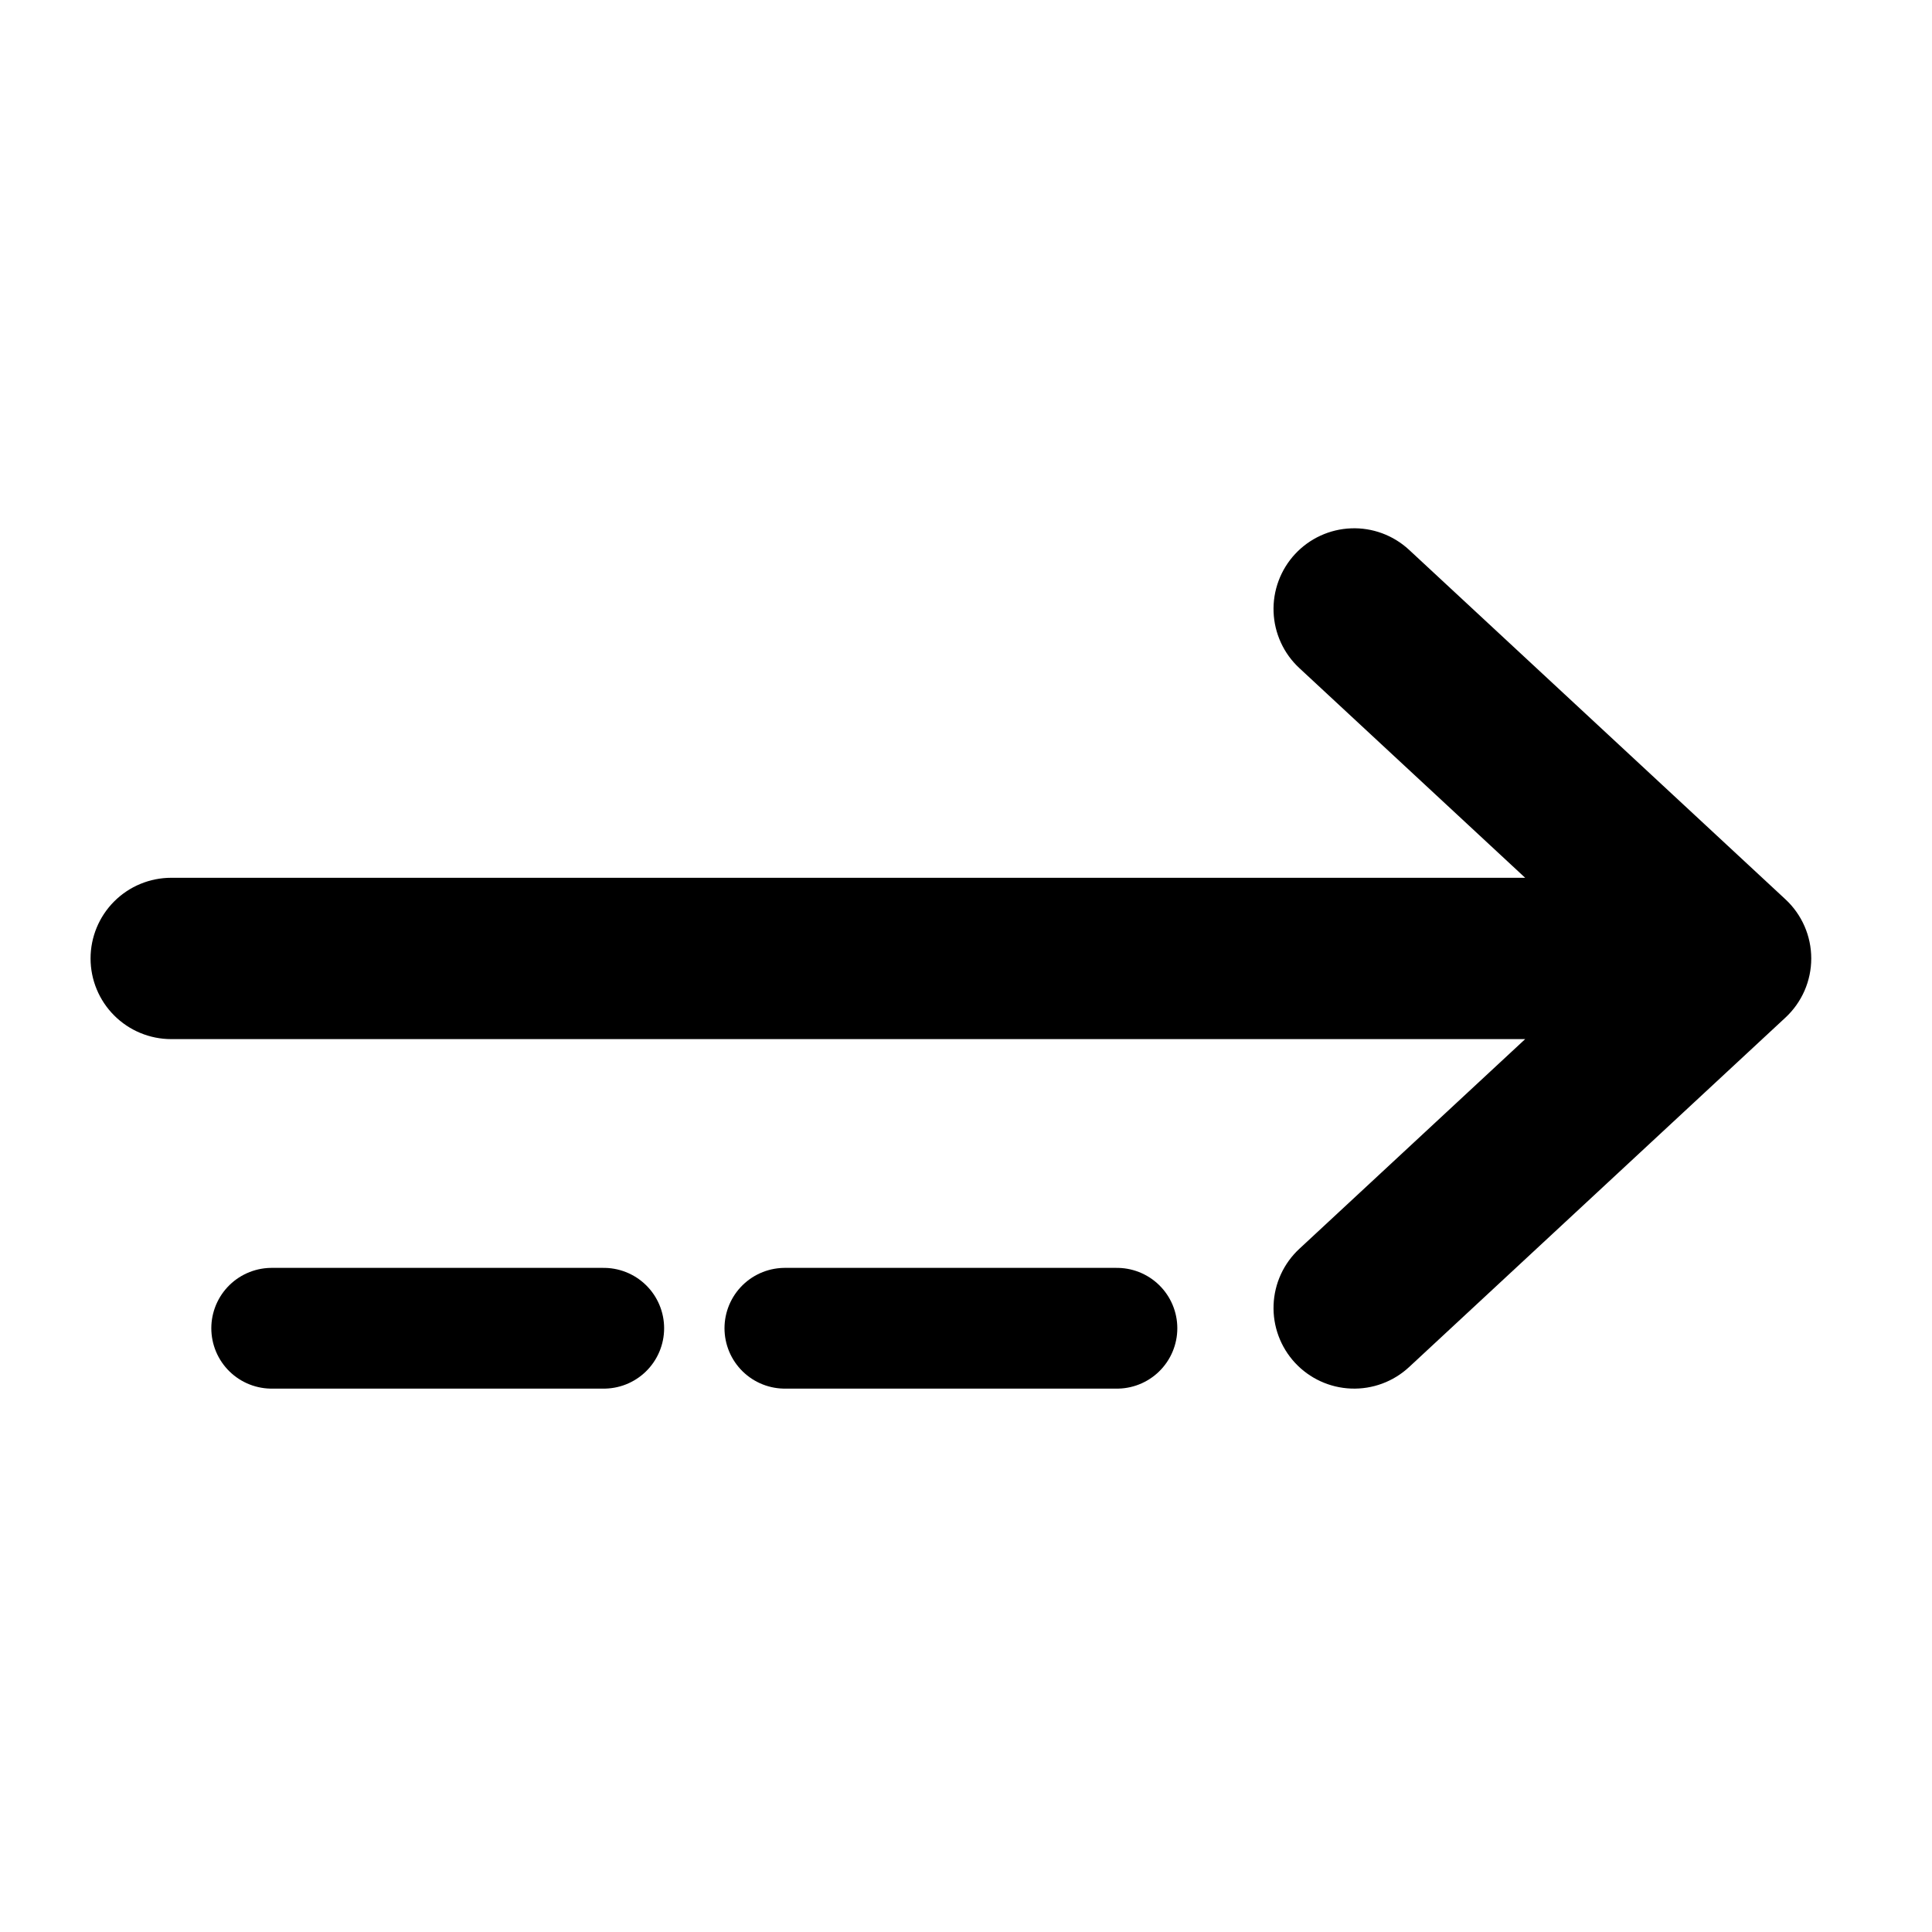
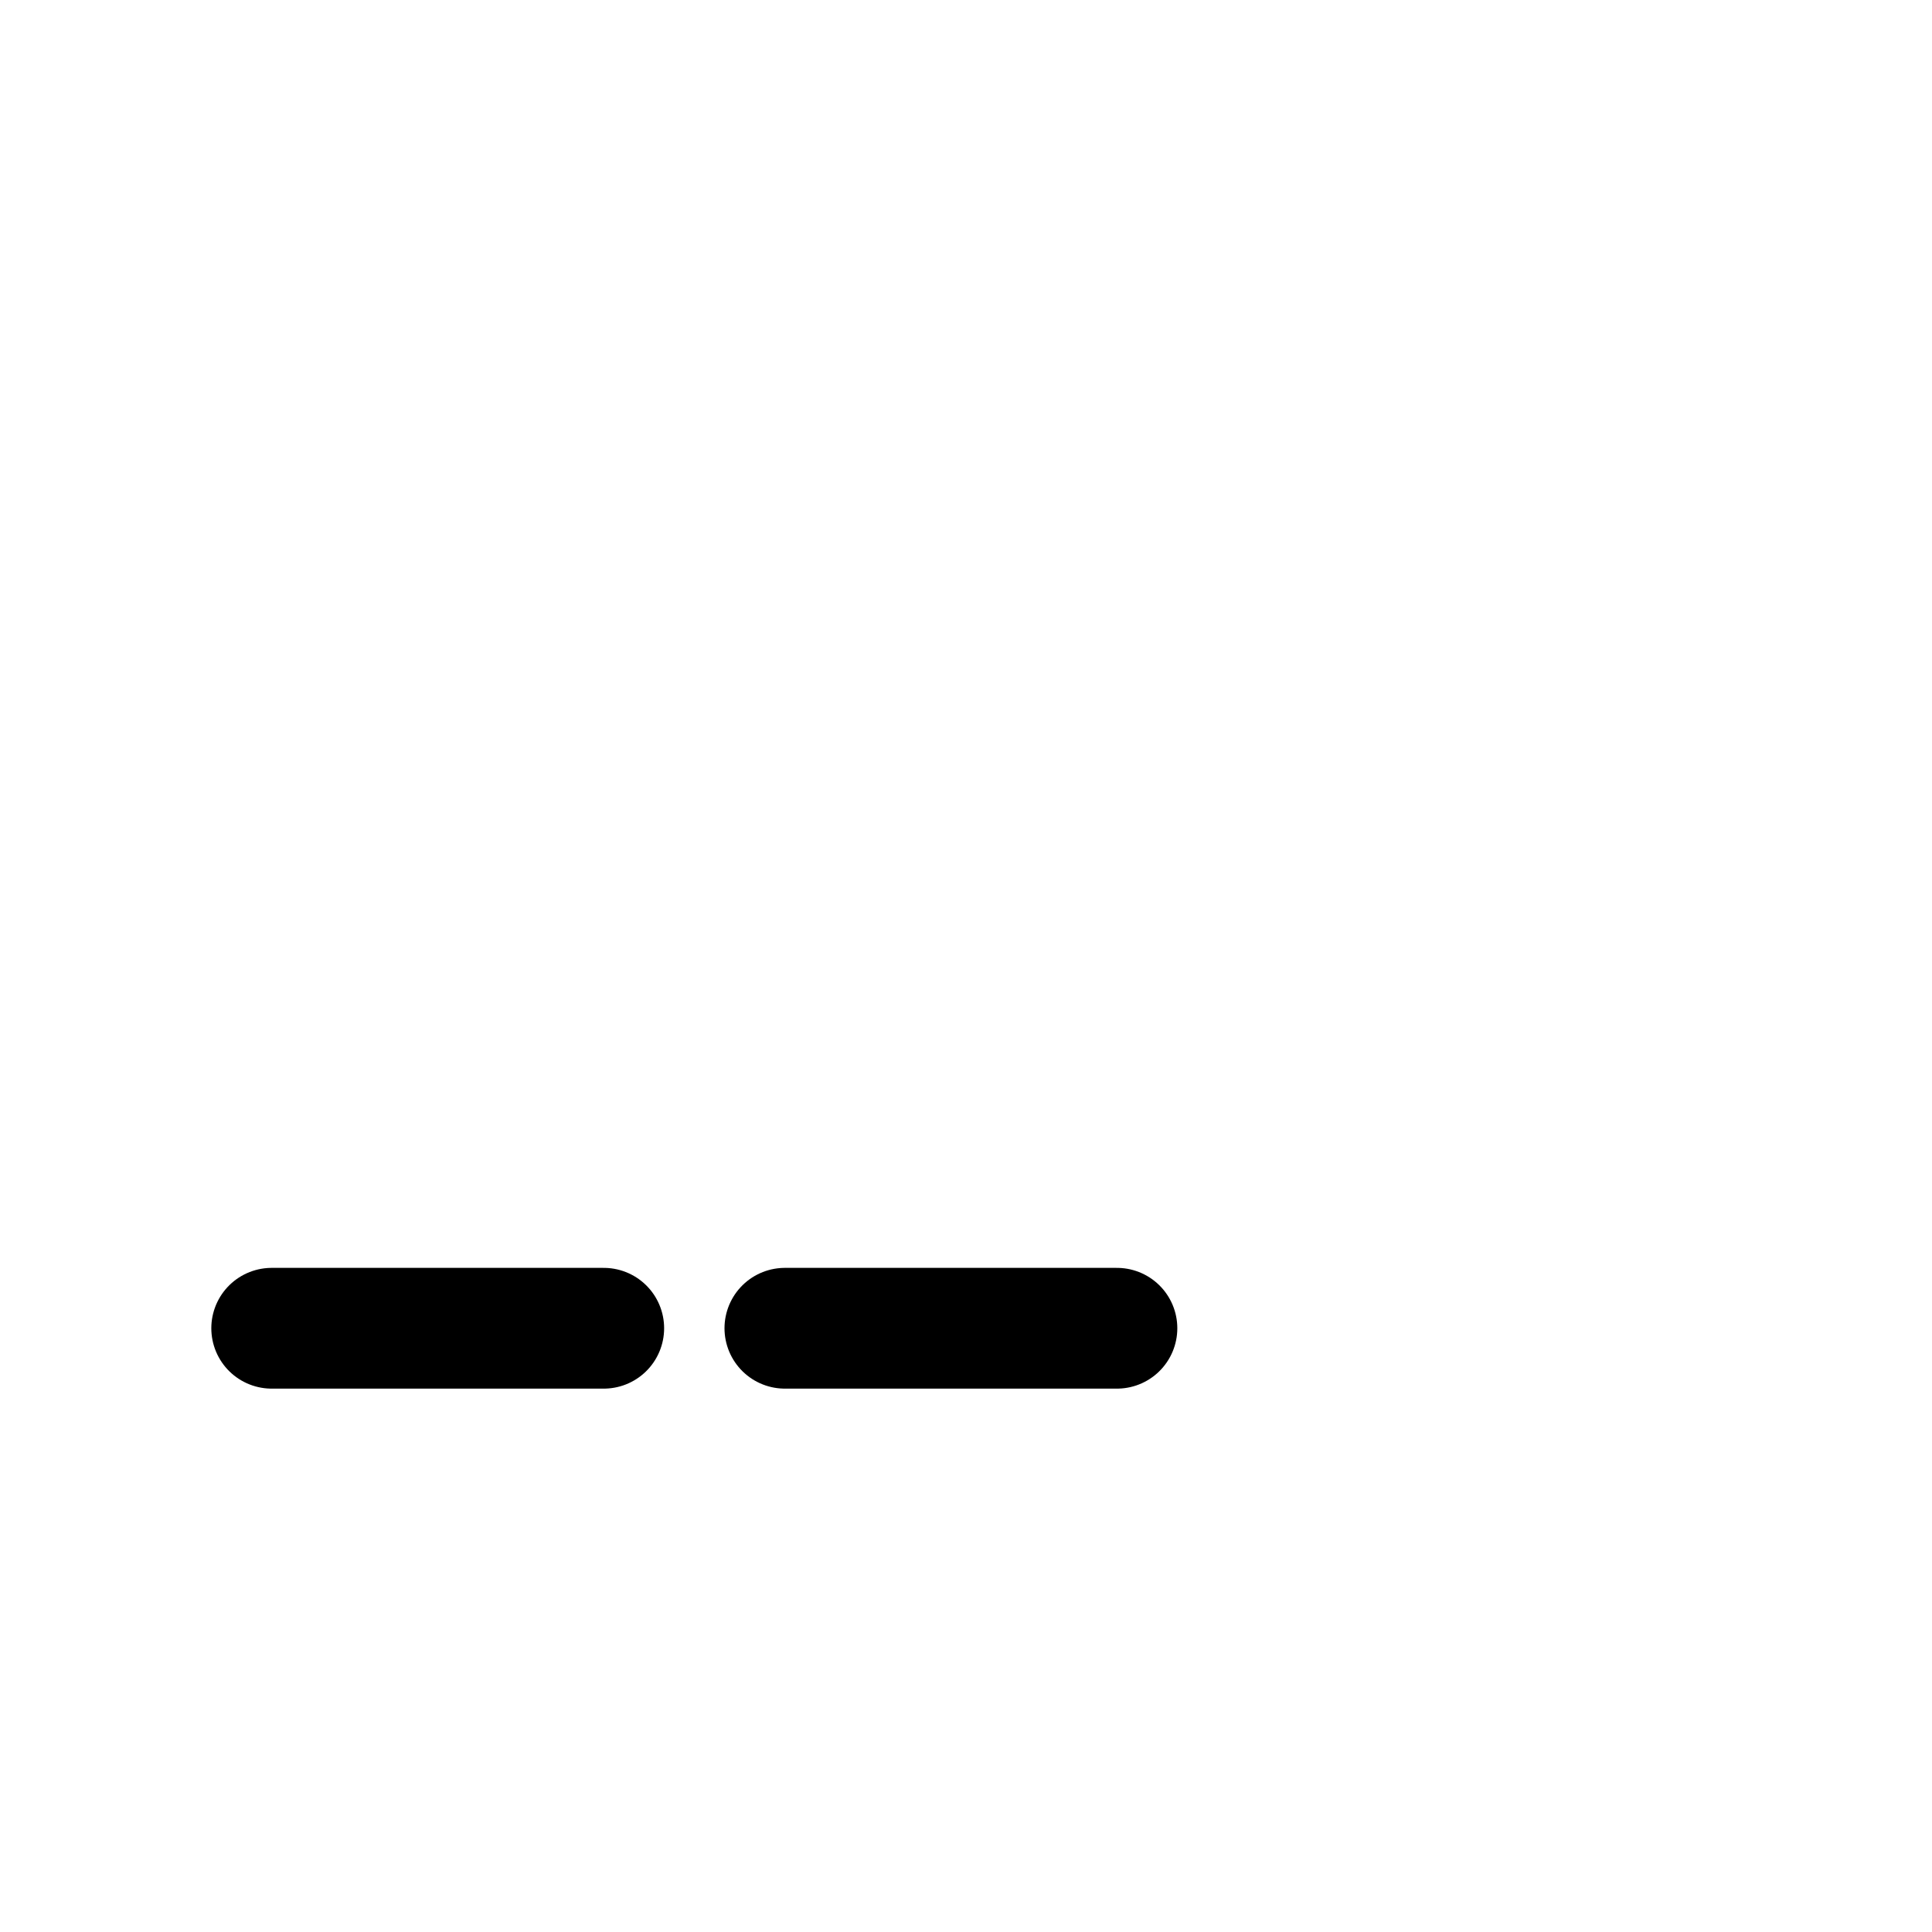
<svg xmlns="http://www.w3.org/2000/svg" width="128" height="128" viewBox="0 0 128 128" fill="none">
-   <rect width="128" height="128" fill="white" />
-   <path fill-rule="evenodd" clip-rule="evenodd" d="M6 63.5C6 62.083 6.563 60.724 7.565 59.721C8.567 58.719 9.926 58.156 11.344 58.156H101.047L86.085 44.263C85.57 43.786 85.154 43.212 84.862 42.574C84.569 41.936 84.404 41.247 84.378 40.546C84.351 39.844 84.463 39.145 84.707 38.487C84.951 37.829 85.322 37.225 85.799 36.71C86.763 35.671 88.1 35.057 89.517 35.004C90.218 34.977 90.918 35.089 91.576 35.333C92.234 35.577 92.837 35.948 93.352 36.425L118.289 59.581C118.829 60.081 119.259 60.688 119.554 61.362C119.848 62.036 120 62.764 120 63.5C120 64.236 119.848 64.964 119.554 65.638C119.259 66.312 118.829 66.918 118.289 67.419L93.352 90.575C92.313 91.538 90.933 92.05 89.517 91.996C88.1 91.943 86.763 91.329 85.799 90.29C84.836 89.25 84.324 87.871 84.378 86.454C84.431 85.038 85.045 83.701 86.085 82.737L101.047 68.844H11.344C9.926 68.844 8.567 68.281 7.565 67.278C6.563 66.276 6 64.917 6 63.5Z" fill="black" />
  <path d="M18 88H40" stroke="black" stroke-width="8" stroke-linecap="round" />
  <path d="M52 88H74" stroke="black" stroke-width="8" stroke-linecap="round" />
</svg>